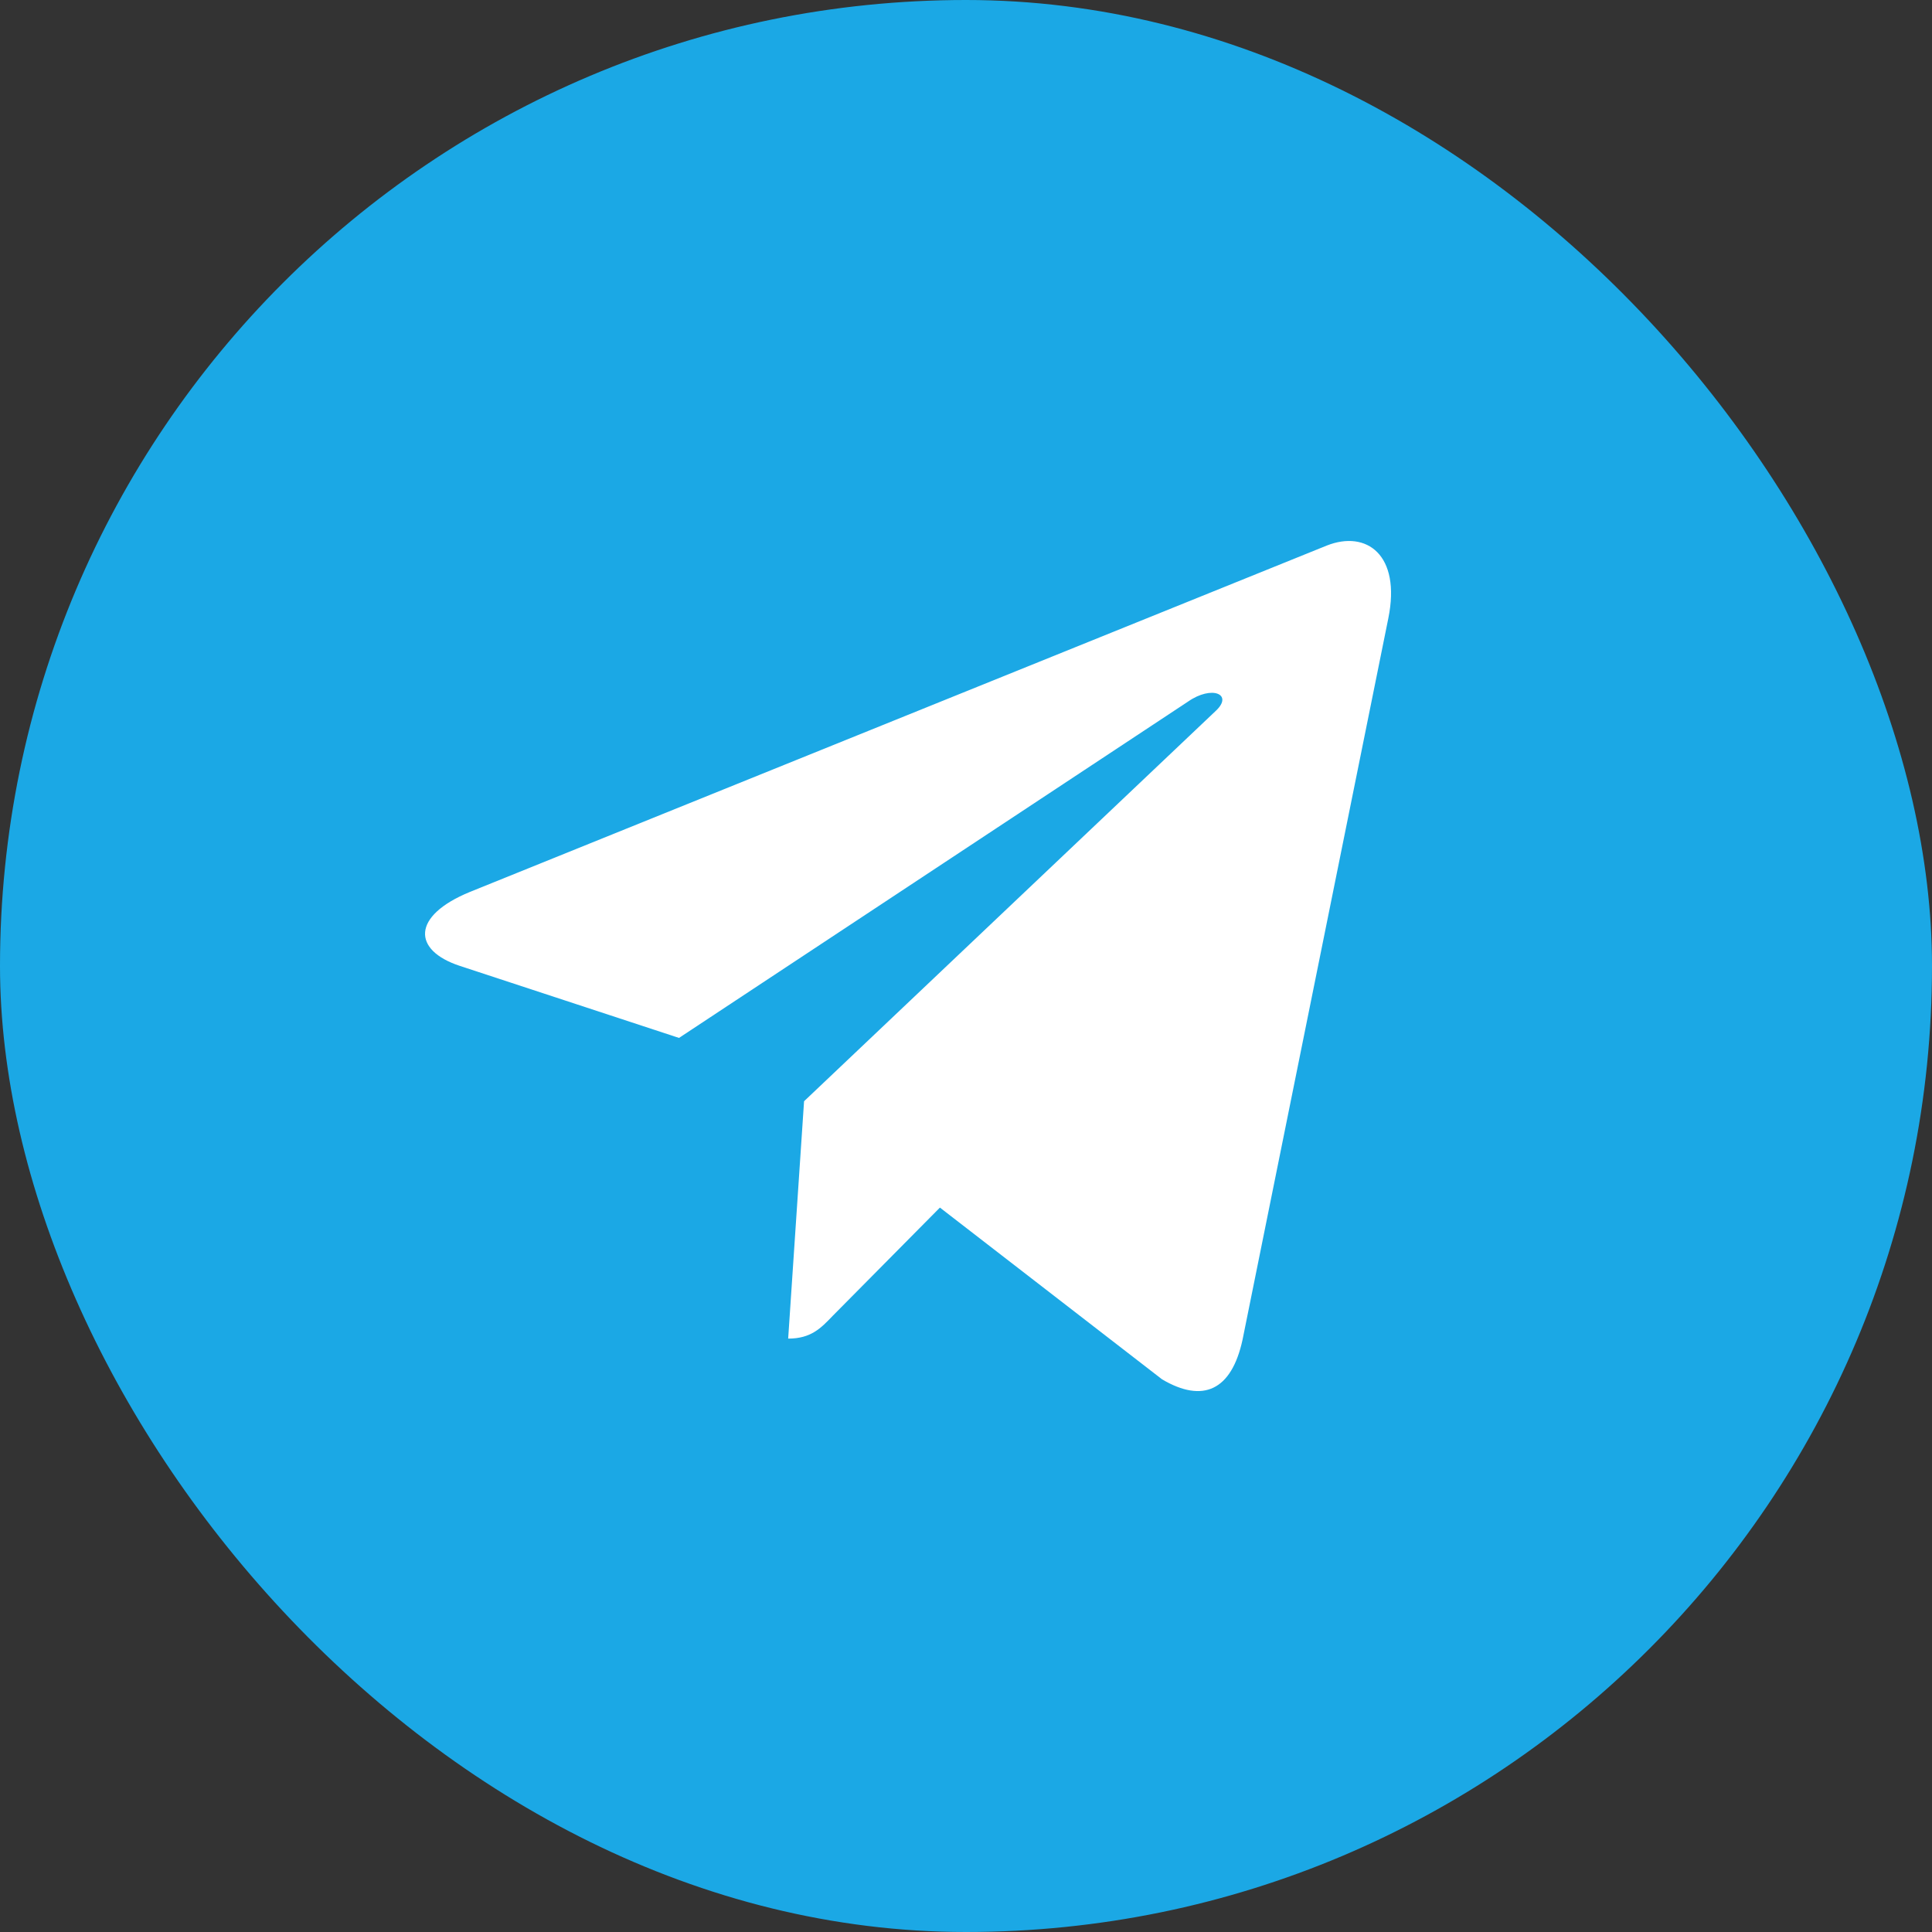
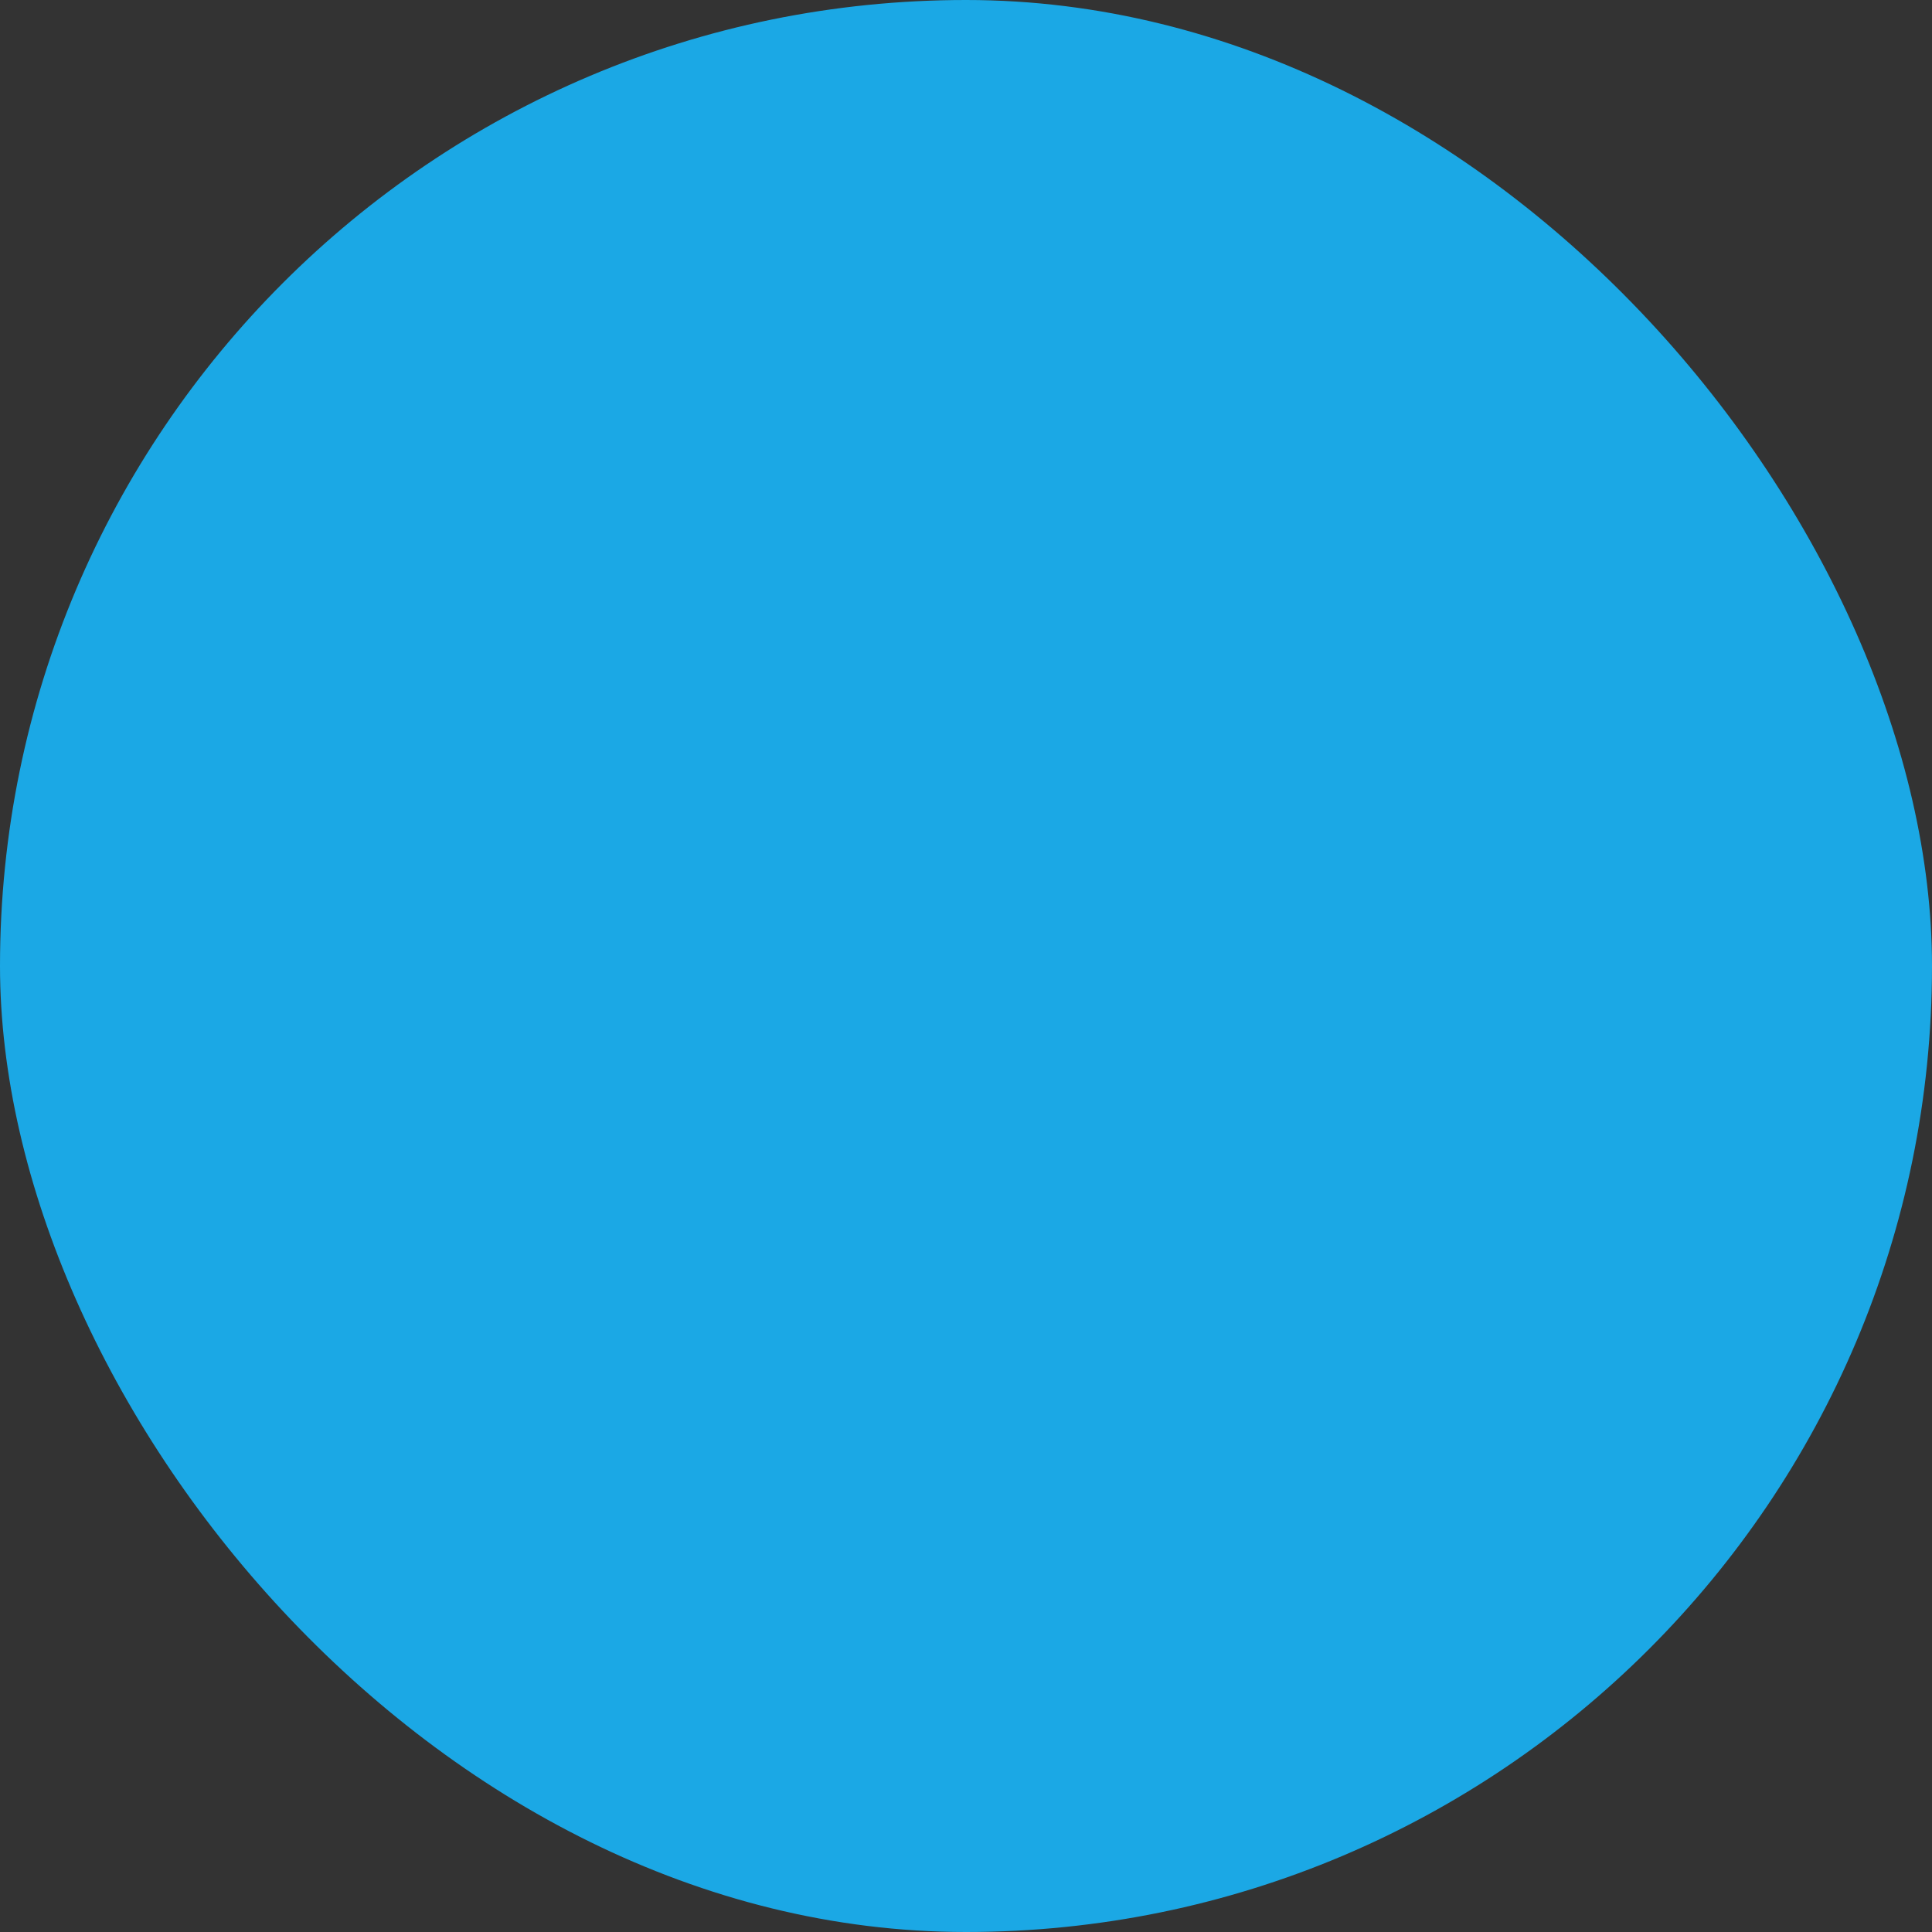
<svg xmlns="http://www.w3.org/2000/svg" width="22" height="22" viewBox="0 0 22 22" fill="none">
  <rect x="0" y="0" width="22" height="22" fill="#333333" stroke="none" />
  <rect width="22" height="22" rx="11" fill="#1BA8E5" />
-   <path d="M15.809 7.041L14.149 15.256C14.023 15.836 13.697 15.98 13.233 15.707L10.703 13.751L9.483 14.983C9.348 15.124 9.235 15.243 8.975 15.243L9.156 12.54L13.844 8.095C14.048 7.905 13.8 7.799 13.527 7.99L7.732 11.819L5.237 10.999C4.695 10.821 4.685 10.43 5.35 10.157L15.109 6.212C15.56 6.034 15.956 6.317 15.809 7.041Z" fill="white" />
</svg>